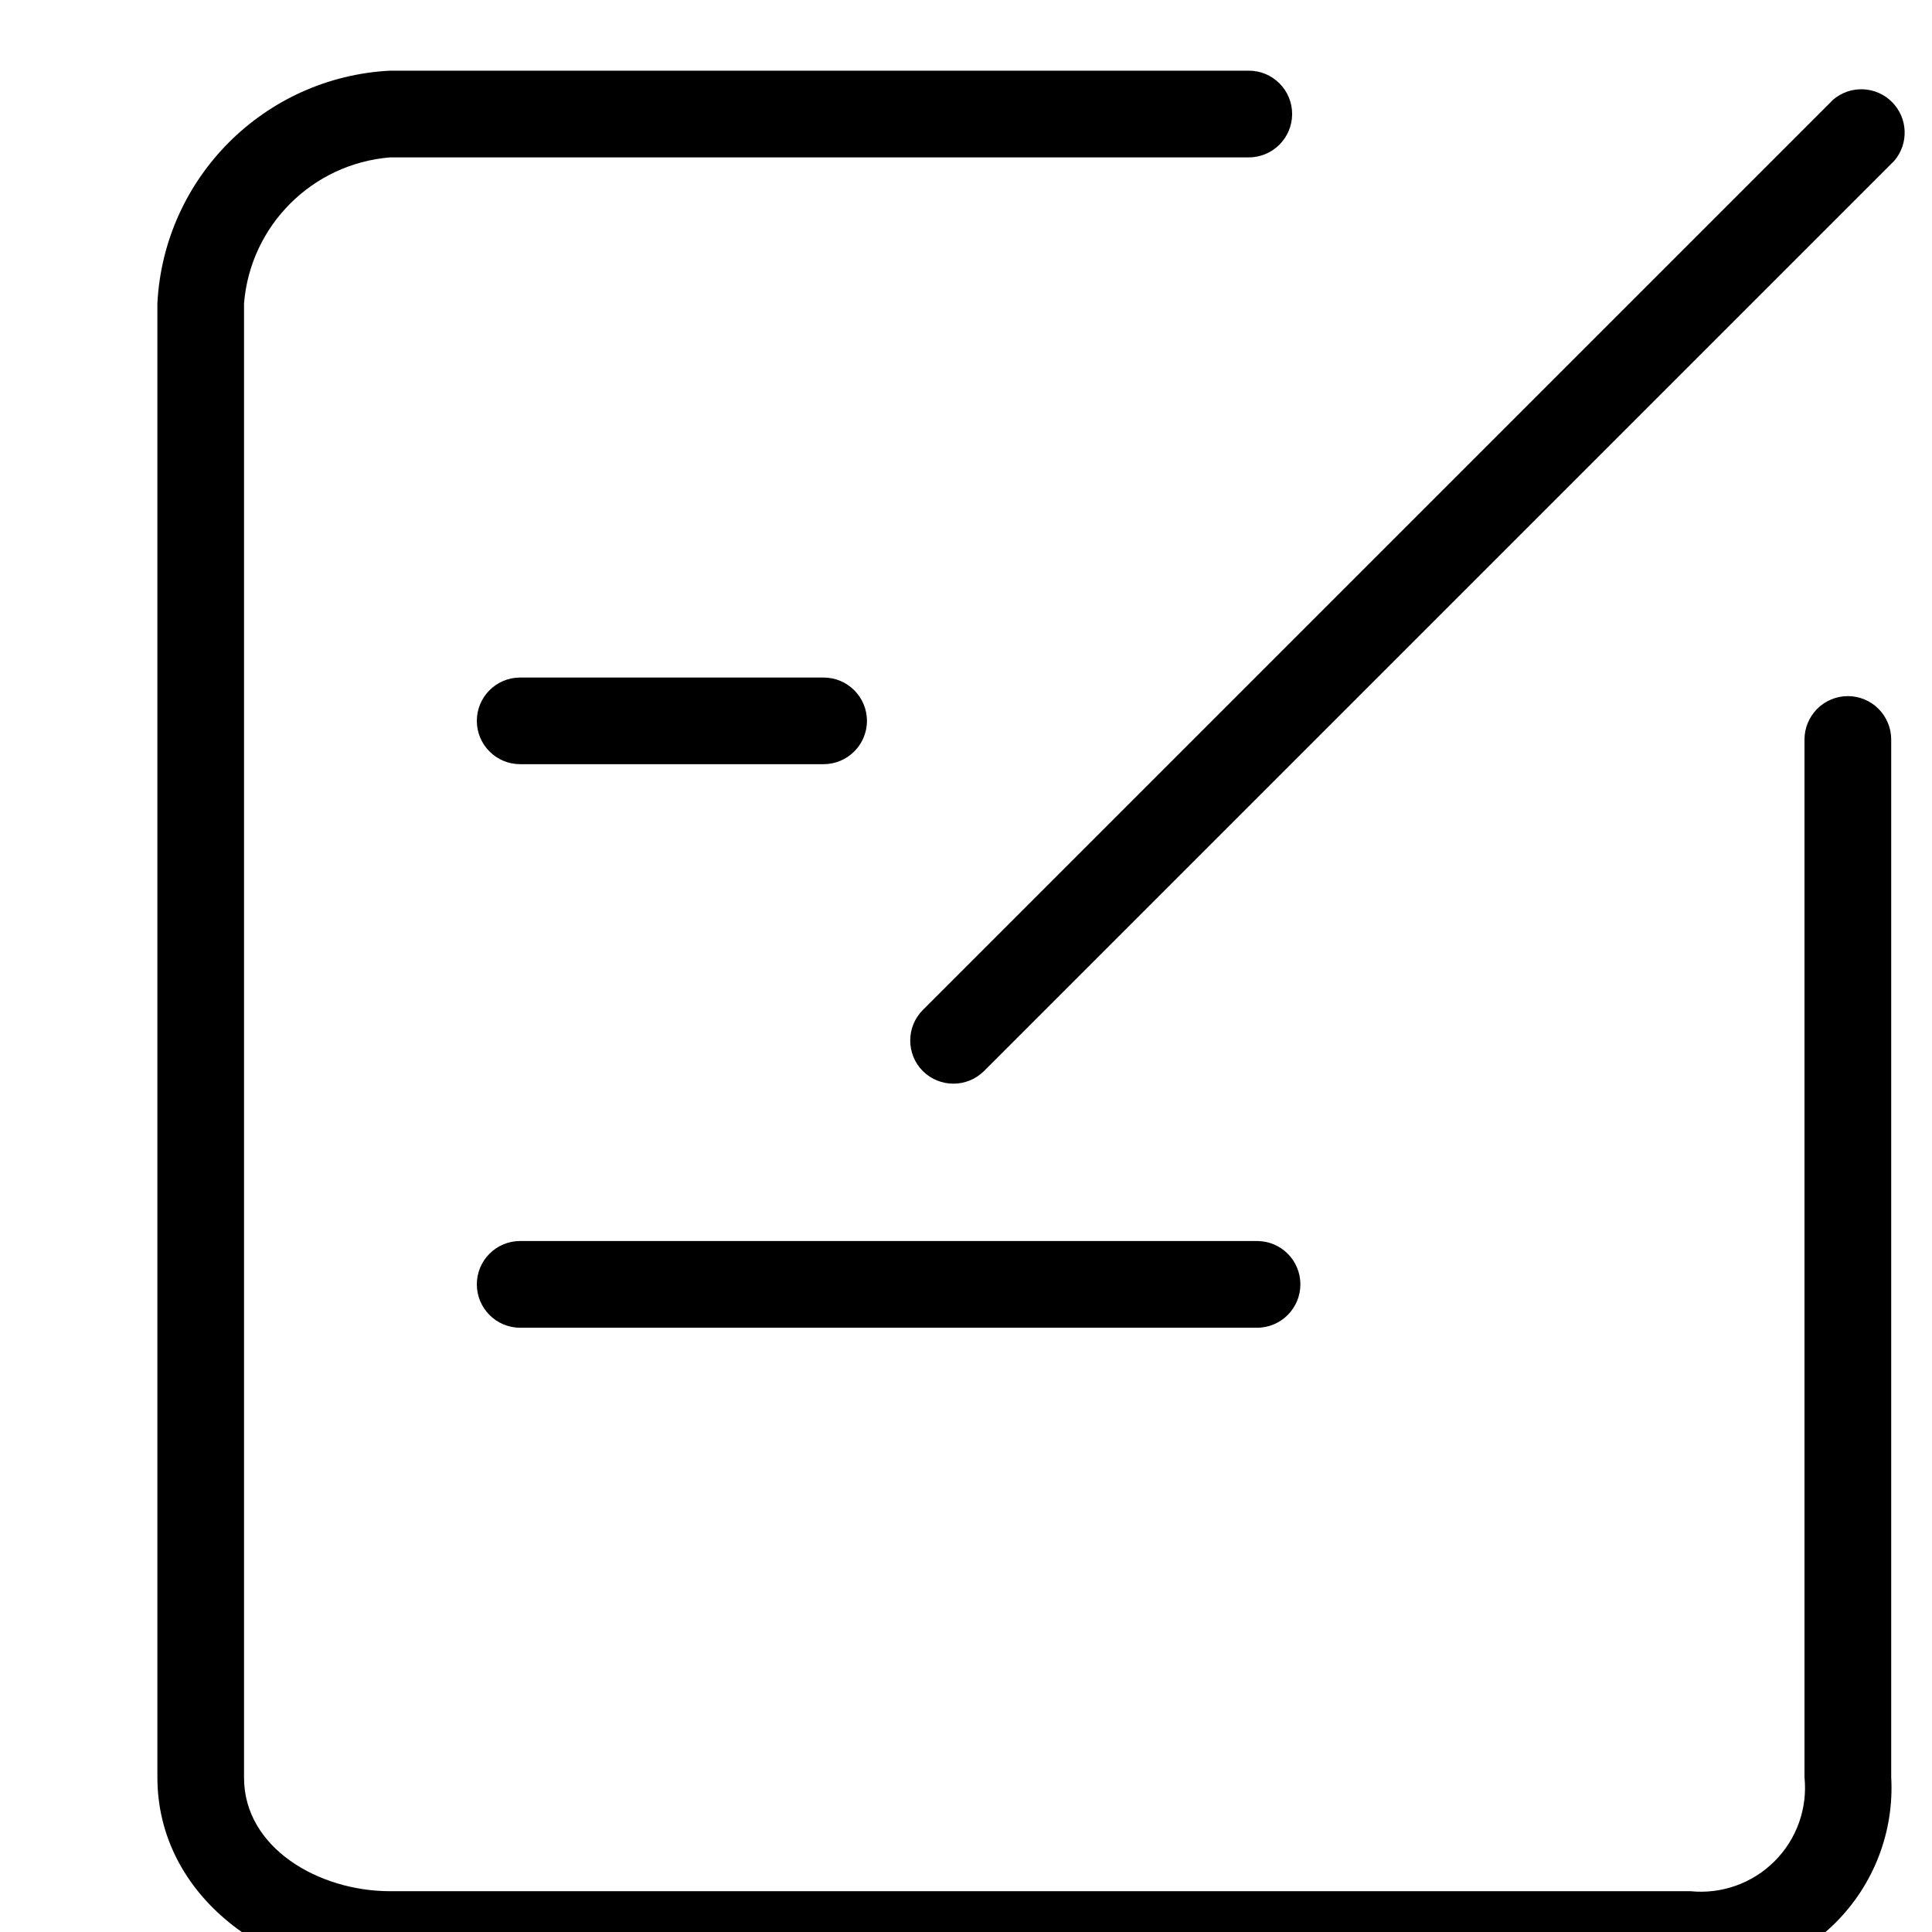
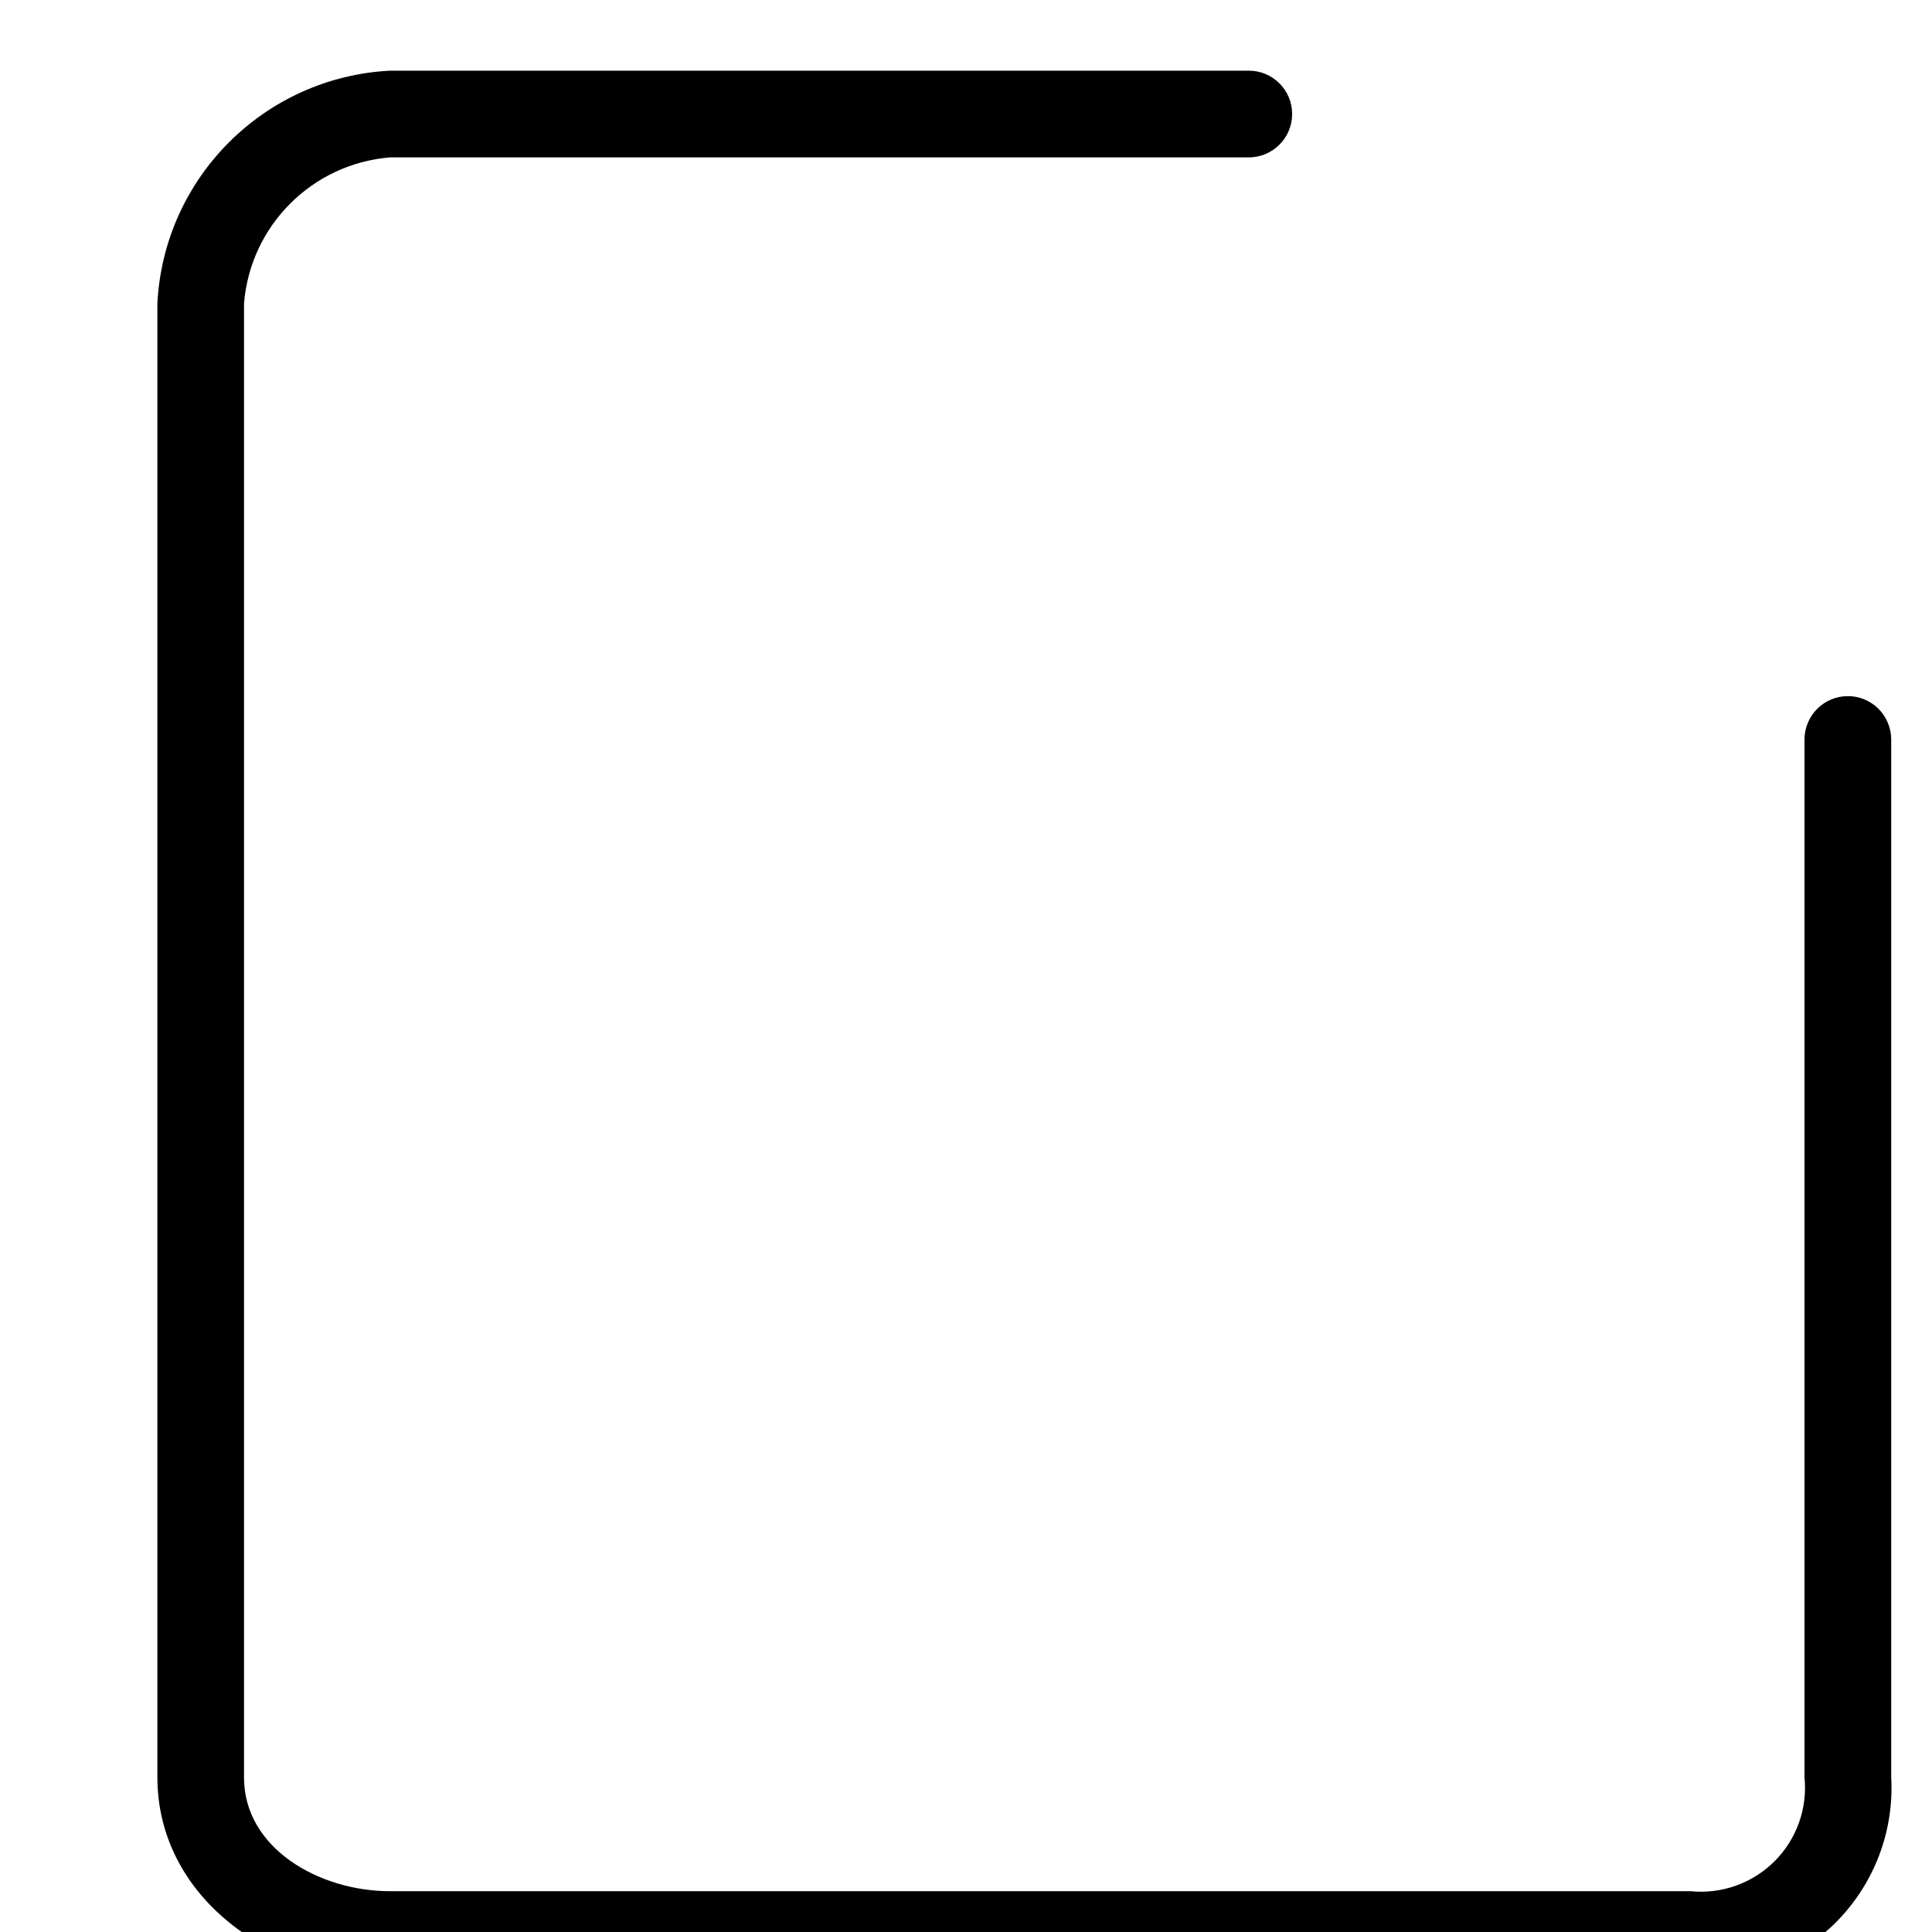
<svg xmlns="http://www.w3.org/2000/svg" viewBox="0 0 26 26" width="28" height="28">
-   <path d="M 7 17.868 L 16.917 17.868 C 17.239 17.868 17.5 17.606 17.5 17.284 C 17.5 16.962 17.239 16.701 16.917 16.701 L 7 16.701 C 6.678 16.701 6.417 16.962 6.417 17.284 C 6.417 17.606 6.678 17.868 7 17.868 Z M 7 10.284 L 11.083 10.284 C 11.405 10.284 11.667 10.023 11.667 9.701 C 11.667 9.379 11.405 9.118 11.083 9.118 L 7 9.118 C 6.678 9.118 6.417 9.379 6.417 9.701 C 6.417 10.023 6.678 10.284 7 10.284 Z M 12.419 14.414 C 12.647 14.64 13.014 14.64 13.242 14.414 L 25.492 2.164 C 25.69 1.933 25.677 1.588 25.461 1.372 C 25.246 1.157 24.901 1.143 24.669 1.342 L 12.419 13.592 C 12.193 13.819 12.193 14.187 12.419 14.414 Z" fill="rgb(0, 0, 0)" />
  <path d="M 24.868 9.368 C 24.713 9.368 24.564 9.43 24.455 9.539 C 24.346 9.649 24.284 9.797 24.284 9.952 L 24.284 23.917 C 24.327 24.335 24.179 24.751 23.881 25.048 C 23.584 25.345 23.168 25.493 22.75 25.451 L 5.25 25.451 C 4.288 25.451 3.284 24.868 3.284 23.923 L 3.284 4.083 C 3.369 3.035 4.202 2.203 5.25 2.118 L 16.806 2.118 C 17.128 2.118 17.389 1.856 17.389 1.534 C 17.389 1.212 17.128 0.951 16.806 0.951 L 5.25 0.951 C 3.557 1.038 2.205 2.391 2.118 4.083 L 2.118 23.917 C 2.118 25.527 3.646 26.618 5.256 26.618 L 22.75 26.618 C 23.478 26.659 24.189 26.387 24.705 25.872 C 25.22 25.356 25.492 24.645 25.451 23.917 L 25.451 9.952 C 25.451 9.797 25.389 9.649 25.28 9.539 C 25.171 9.43 25.022 9.368 24.868 9.368 Z" fill="rgb(0, 0, 0)" />
</svg>